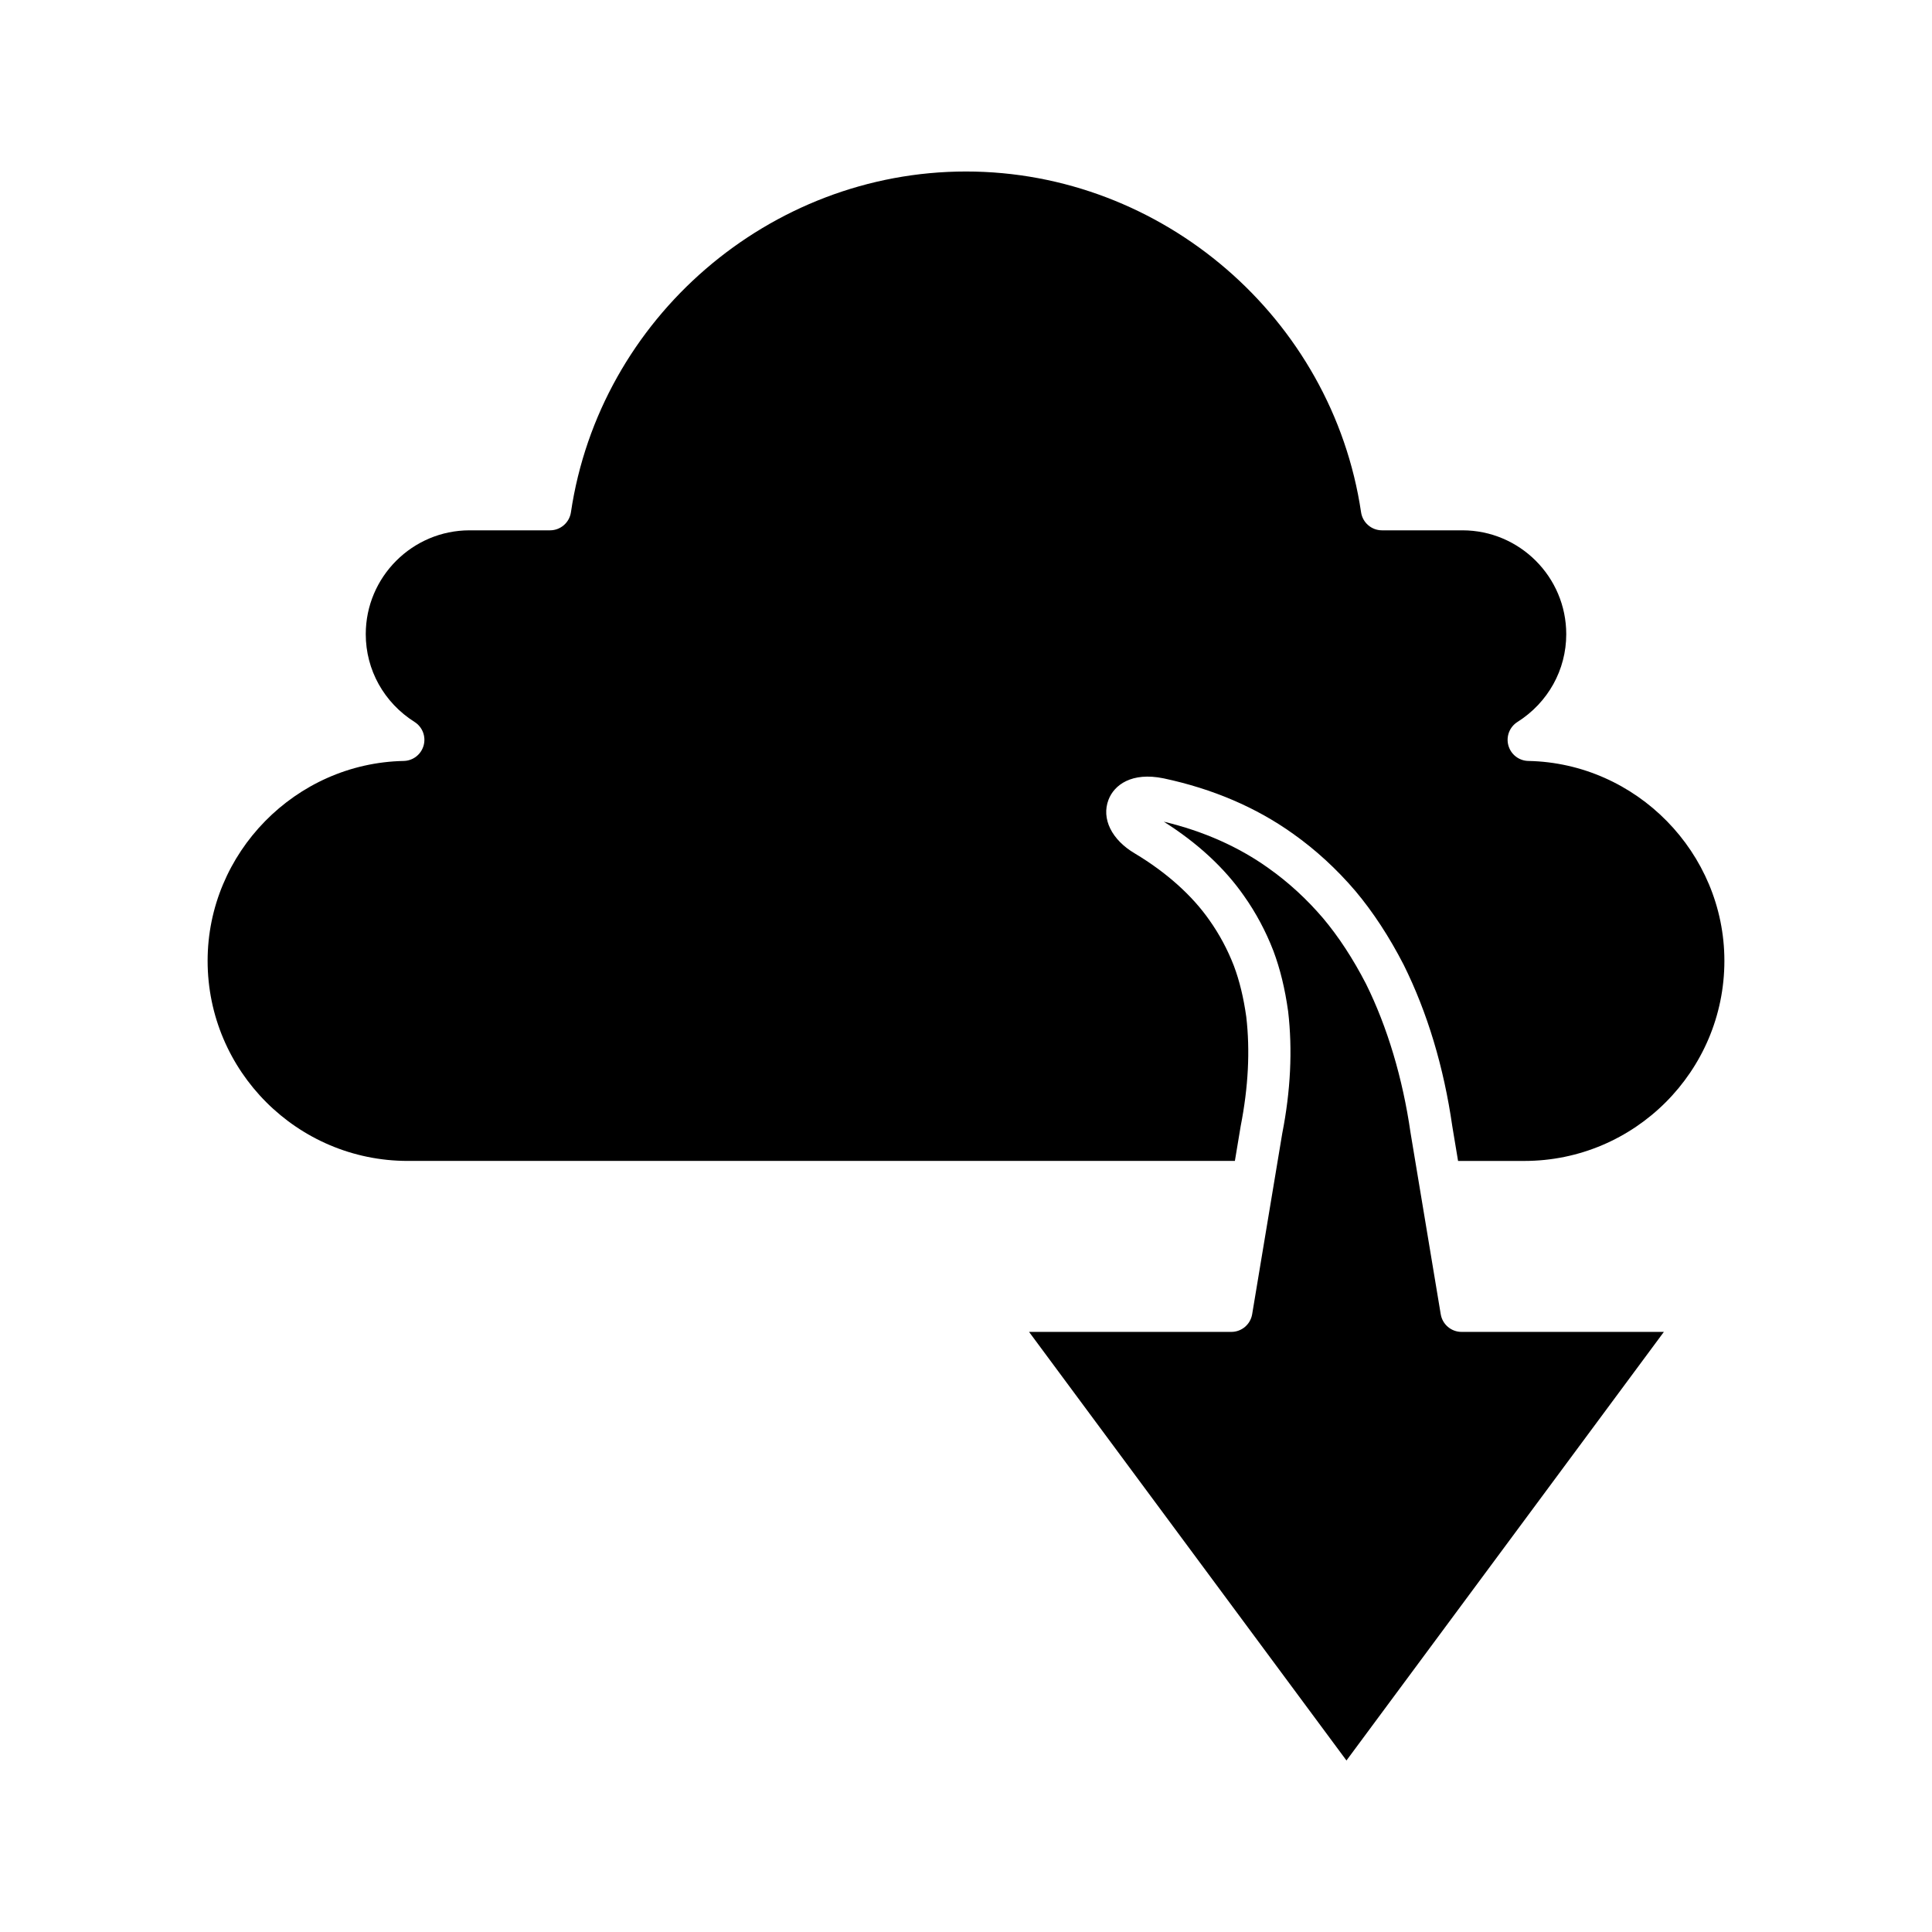
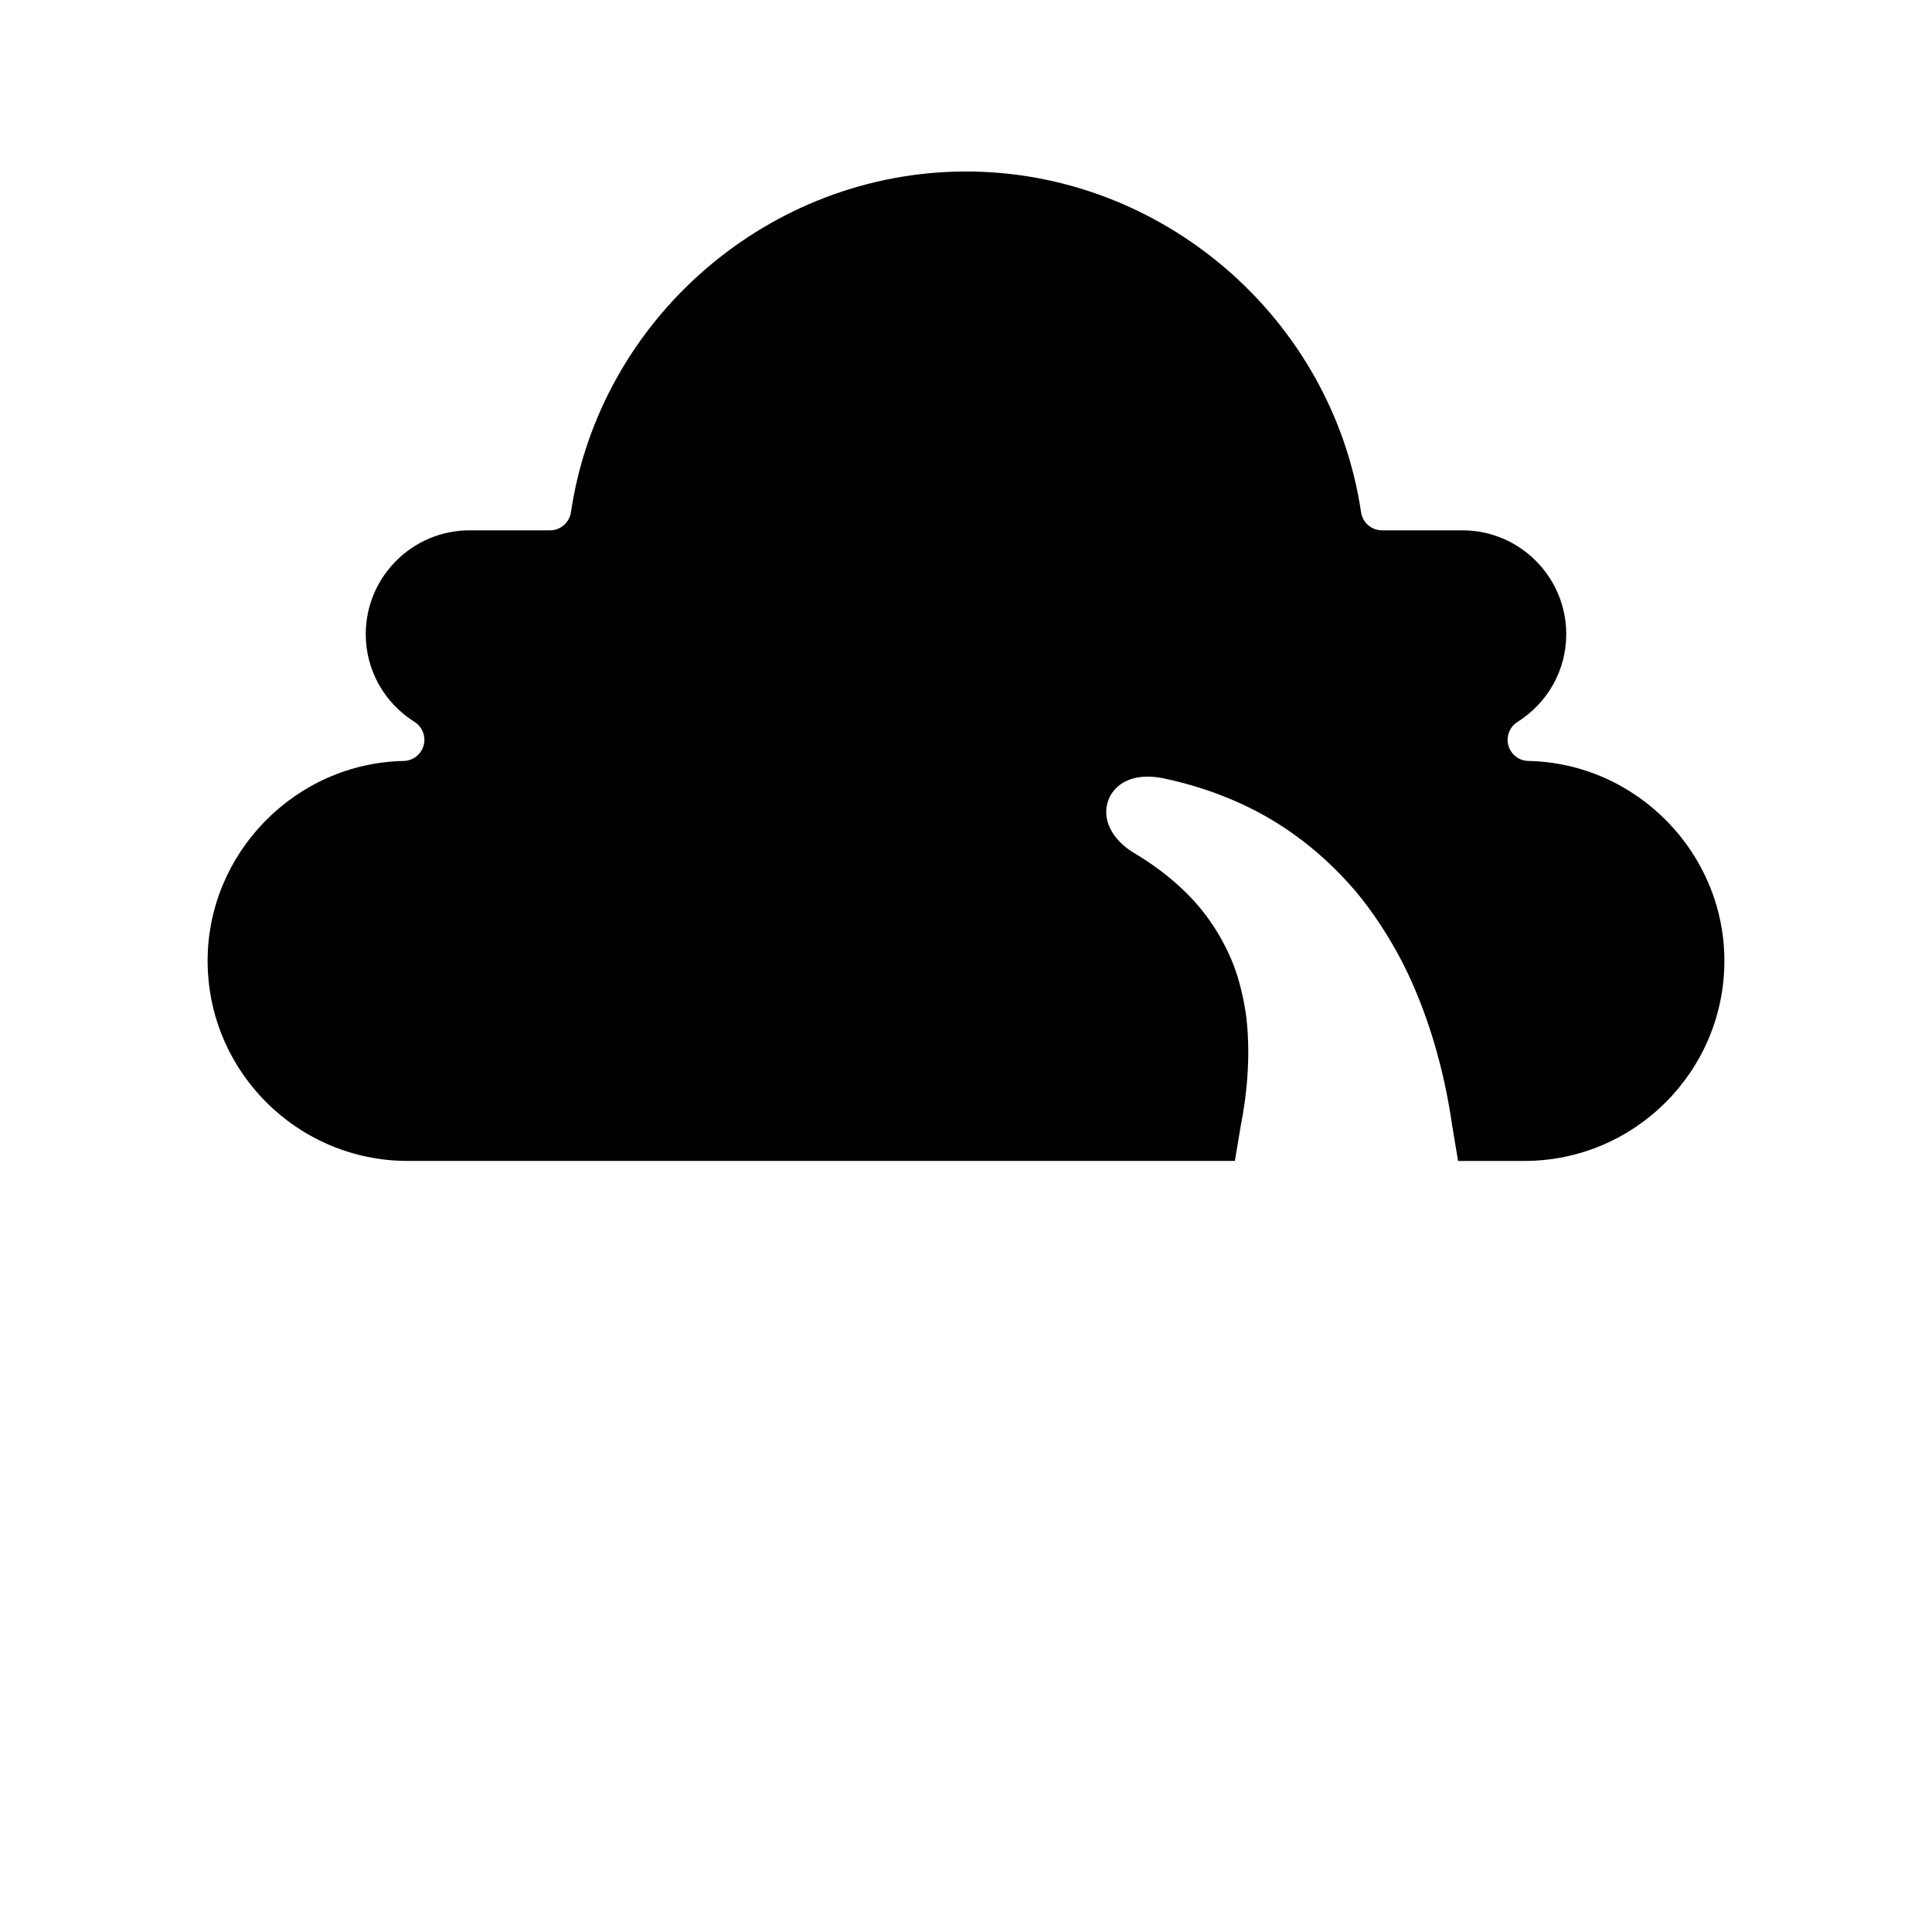
<svg xmlns="http://www.w3.org/2000/svg" fill="#000000" width="800px" height="800px" version="1.1" viewBox="144 144 512 512">
  <g>
    <path d="m549.02 345.66c-2.473-0.051-4.621-1.715-5.281-4.094-0.668-2.383 0.312-4.914 2.398-6.238 8.102-5.117 12.934-13.809 12.934-23.262 0-15.176-12.348-27.523-27.523-27.523h-21.309c-2.773 0-5.129-2.035-5.539-4.773-7.644-51.488-52.66-90.32-104.7-90.32-52.043 0-97.055 38.828-104.7 90.32-0.41 2.738-2.766 4.773-5.539 4.773h-21.309c-15.176 0-27.523 12.348-27.523 27.523 0 9.453 4.832 18.145 12.934 23.262 2.09 1.324 3.066 3.856 2.398 6.238-0.66 2.379-2.809 4.047-5.281 4.094-28.652 0.57-51.961 24.332-51.961 52.965 0 29.242 23.785 53.031 53.027 53.031h219.21l1.539-9.242c2.027-10.332 2.516-20.012 1.48-28.934-0.715-5.09-1.793-9.551-3.281-13.512-1.656-4.293-3.844-8.375-6.473-12.086-4.582-6.578-11.402-12.684-19.762-17.695-6.168-3.629-8.922-9.227-6.996-14.246 1.492-3.883 6.09-7.422 14.625-5.664 13.027 2.777 24.555 7.719 34.309 14.699 5.984 4.242 11.539 9.344 16.48 15.133 4.691 5.574 8.992 12.152 12.812 19.578 6.301 12.699 10.625 27.086 12.891 42.836l1.52 9.141h17.551c29.242 0 53.027-23.789 53.027-53.031 0.004-28.641-23.305-52.402-51.957-52.973z" />
-     <path d="m525.81 492.29-7.996-48.062c-2.082-14.488-6.16-28.098-11.812-39.496-3.406-6.606-7.238-12.48-11.371-17.391-4.312-5.055-9.18-9.527-14.434-13.246-7.934-5.68-17.266-9.824-27.781-12.34 8.965 5.664 16.105 12.273 21.266 19.684 3.137 4.43 5.762 9.332 7.773 14.535 1.797 4.793 3.078 10.035 3.918 16.078 1.188 10.199 0.652 21.043-1.57 32.352l-7.969 47.887c-0.453 2.699-2.789 4.676-5.519 4.676h-53.605l84.117 113.58 84.117-113.58h-53.605c-2.742 0.004-5.078-1.973-5.527-4.676z" />
  </g>
</svg>